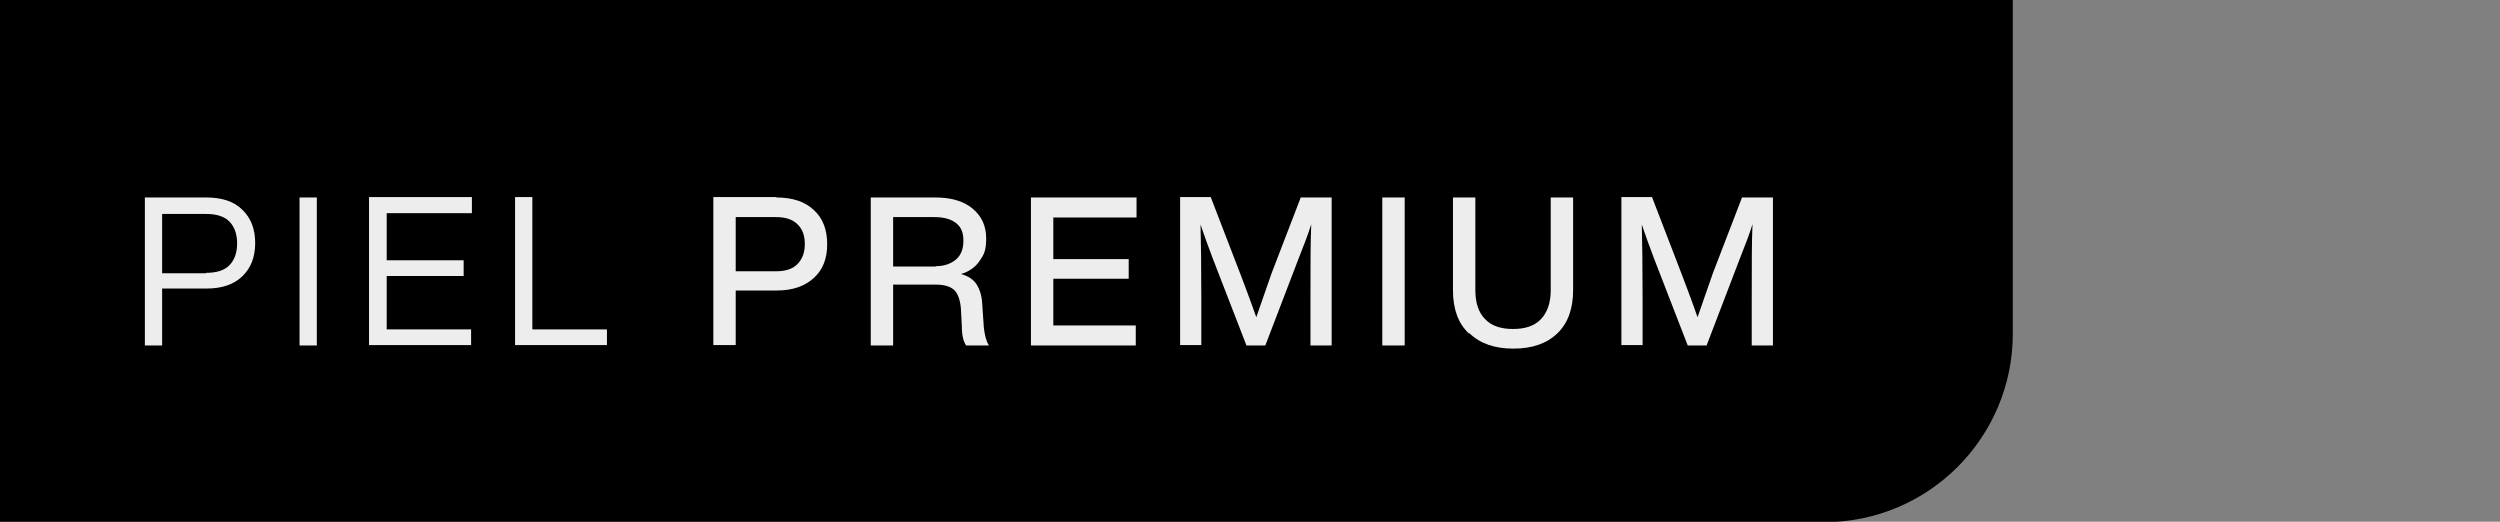
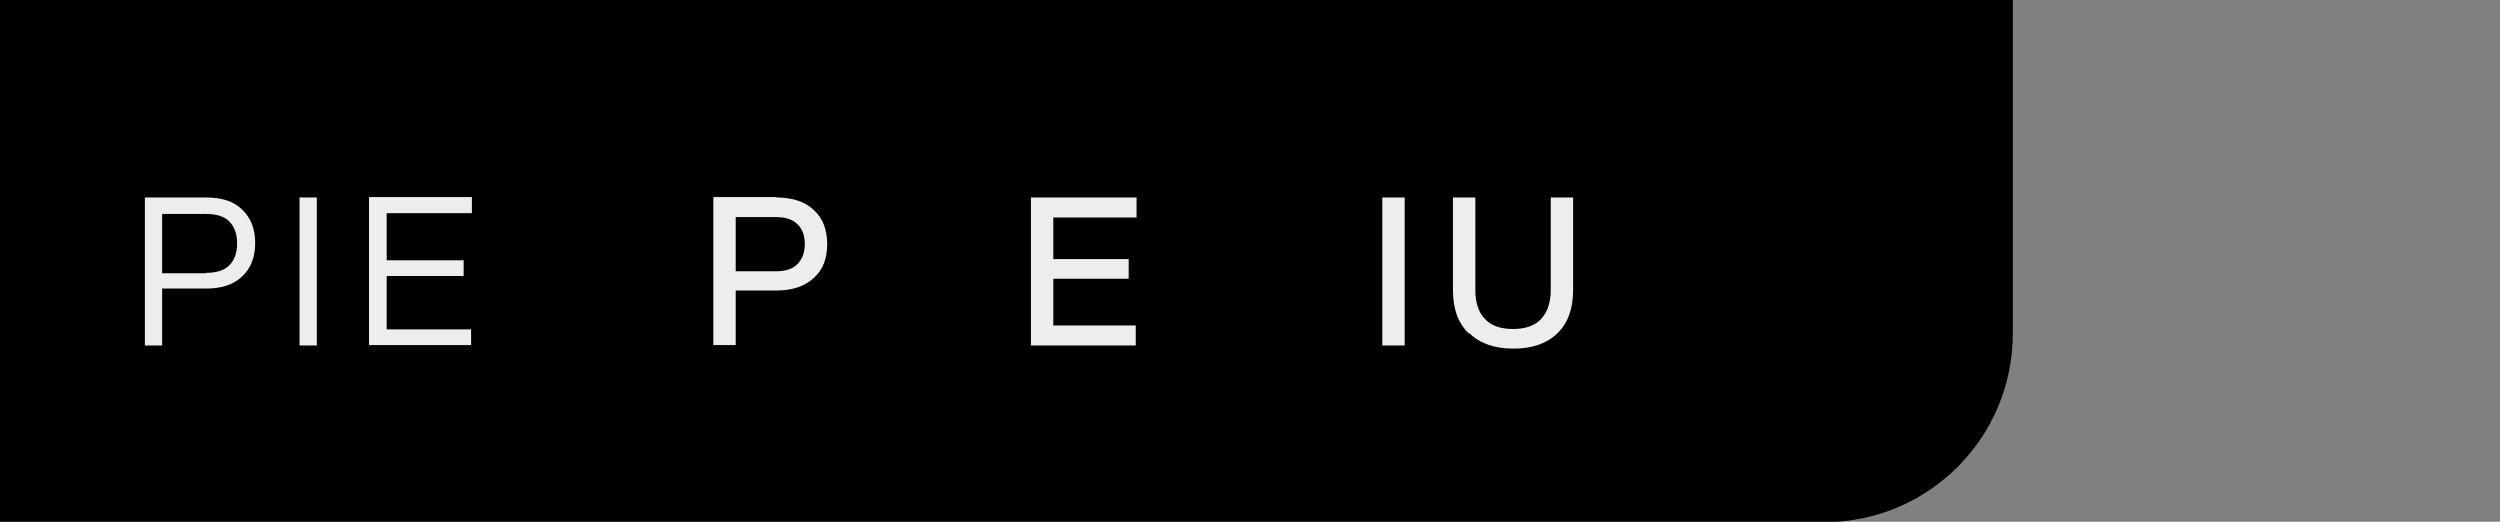
<svg xmlns="http://www.w3.org/2000/svg" viewBox="0 0 636.8 132.9" version="1.1" id="Ultra">
  <rect x="0" y="0" width="636.8" height="132.9" fill="#808080" stroke="none" />
  <defs>
    <style>
      .st0 {
        fill: #ededed;
      }
    </style>
  </defs>
  <path d="M0,0h512.7v85c0,26.5-21.5,48-48,48H0V0h0Z" />
  <g>
    <path d="M52.5,50.3c4,0,7.1,1,9.2,3.1,2.2,2.1,3.3,4.9,3.3,8.5s-1.1,6.4-3.3,8.5c-2.2,2.1-5.2,3.1-9.2,3.1h-11.2v14.5h-4.4v-37.7h15.7ZM52.5,69.5c2.6,0,4.6-.6,5.9-1.9,1.3-1.3,2-3.2,2-5.6s-.7-4.3-2-5.6c-1.3-1.3-3.3-1.9-5.9-1.9h-11.2v15.1h11.2Z" class="st0" />
    <path d="M76.3,88v-37.7h4.4v37.7h-4.4Z" class="st0" />
    <path d="M120.2,54.3h-21.7v12h19.6v4h-19.6v13.6h21.5v4h-26v-37.7h26.2v4Z" class="st0" />
-     <path d="M135.7,83.9h18.9v4h-23.4v-37.7h4.4v33.6Z" class="st0" />
    <path d="M197.8,50.3c4.1,0,7.3,1.1,9.5,3.2,2.3,2.1,3.4,5,3.4,8.7s-1.1,6.5-3.4,8.6c-2.3,2.1-5.4,3.2-9.5,3.2h-10.4v13.9h-5.7v-37.7h16ZM197.7,69.1c2.4,0,4.2-.6,5.4-1.8,1.2-1.2,1.9-2.9,1.9-5.1s-.6-3.9-1.9-5.1c-1.2-1.2-3-1.8-5.4-1.8h-10.3v13.8h10.3Z" class="st0" />
-     <path d="M250.6,83.4c.2,1.9.6,3.5,1.3,4.6h-5.8c-.7-1-1.1-2.6-1.1-4.8l-.2-4c-.1-2.4-.7-4.2-1.6-5.2-1-1-2.6-1.5-4.8-1.5h-10.9v15.5h-5.7v-37.7h16.4c4,0,7.2.9,9.5,2.8,2.3,1.9,3.5,4.4,3.5,7.6s-.6,4.2-1.7,5.8c-1.1,1.6-2.7,2.7-4.7,3.3,1.8.5,3.2,1.4,4,2.7.8,1.3,1.3,2.9,1.4,5l.4,5.9ZM238.3,67.8c2.2,0,3.9-.6,5.2-1.7,1.3-1.1,1.9-2.7,1.9-4.8s-.6-3.5-1.9-4.5c-1.3-1-3.1-1.5-5.5-1.5h-10.5v12.6h10.9Z" class="st0" />
    <path d="M289.5,55.4h-21.2v10.6h19.2v5h-19.2v11.9h21v5.1h-26.7v-37.7h26.9v5.1Z" class="st0" />
-     <path d="M331.3,50.3h7.9v37.7h-5.4v-11.8c0-8.5,0-14.9.2-19.1-.7,2.3-1.8,5.2-3.2,8.7l-8.5,22.2h-4.8l-8.6-22.2c-1.2-3.1-2.2-6-3.1-8.6.1,4.2.2,10.5.2,18.9v11.8h-5.4v-37.7h7.8l7.7,20c1.6,4.2,2.9,7.7,3.9,10.6,1.2-3.5,2.5-7.2,3.9-11.2l7.5-19.5Z" class="st0" />
    <path d="M352.1,88v-37.7h5.7v37.7h-5.7Z" class="st0" />
    <path d="M374.1,84.9c-2.7-2.6-4-6.2-4-11v-23.6h5.7v23.6c0,3.2.8,5.7,2.5,7.4,1.6,1.7,4,2.5,7.1,2.5s5.5-.8,7.1-2.5c1.6-1.7,2.5-4.1,2.5-7.4v-23.6h5.7v23.6c0,4.7-1.3,8.4-4,11-2.7,2.6-6.4,3.9-11.2,3.9s-8.5-1.3-11.2-3.9Z" class="st0" />
-     <path d="M443.7,50.3h7.9v37.7h-5.4v-11.8c0-8.5,0-14.9.2-19.1-.7,2.3-1.8,5.2-3.2,8.7l-8.5,22.2h-4.8l-8.6-22.2c-1.2-3.1-2.2-6-3.1-8.6.1,4.2.2,10.5.2,18.9v11.8h-5.4v-37.7h7.8l7.7,20c1.6,4.2,2.9,7.7,3.9,10.6,1.2-3.5,2.5-7.2,3.9-11.2l7.5-19.5Z" class="st0" />
  </g>
</svg>